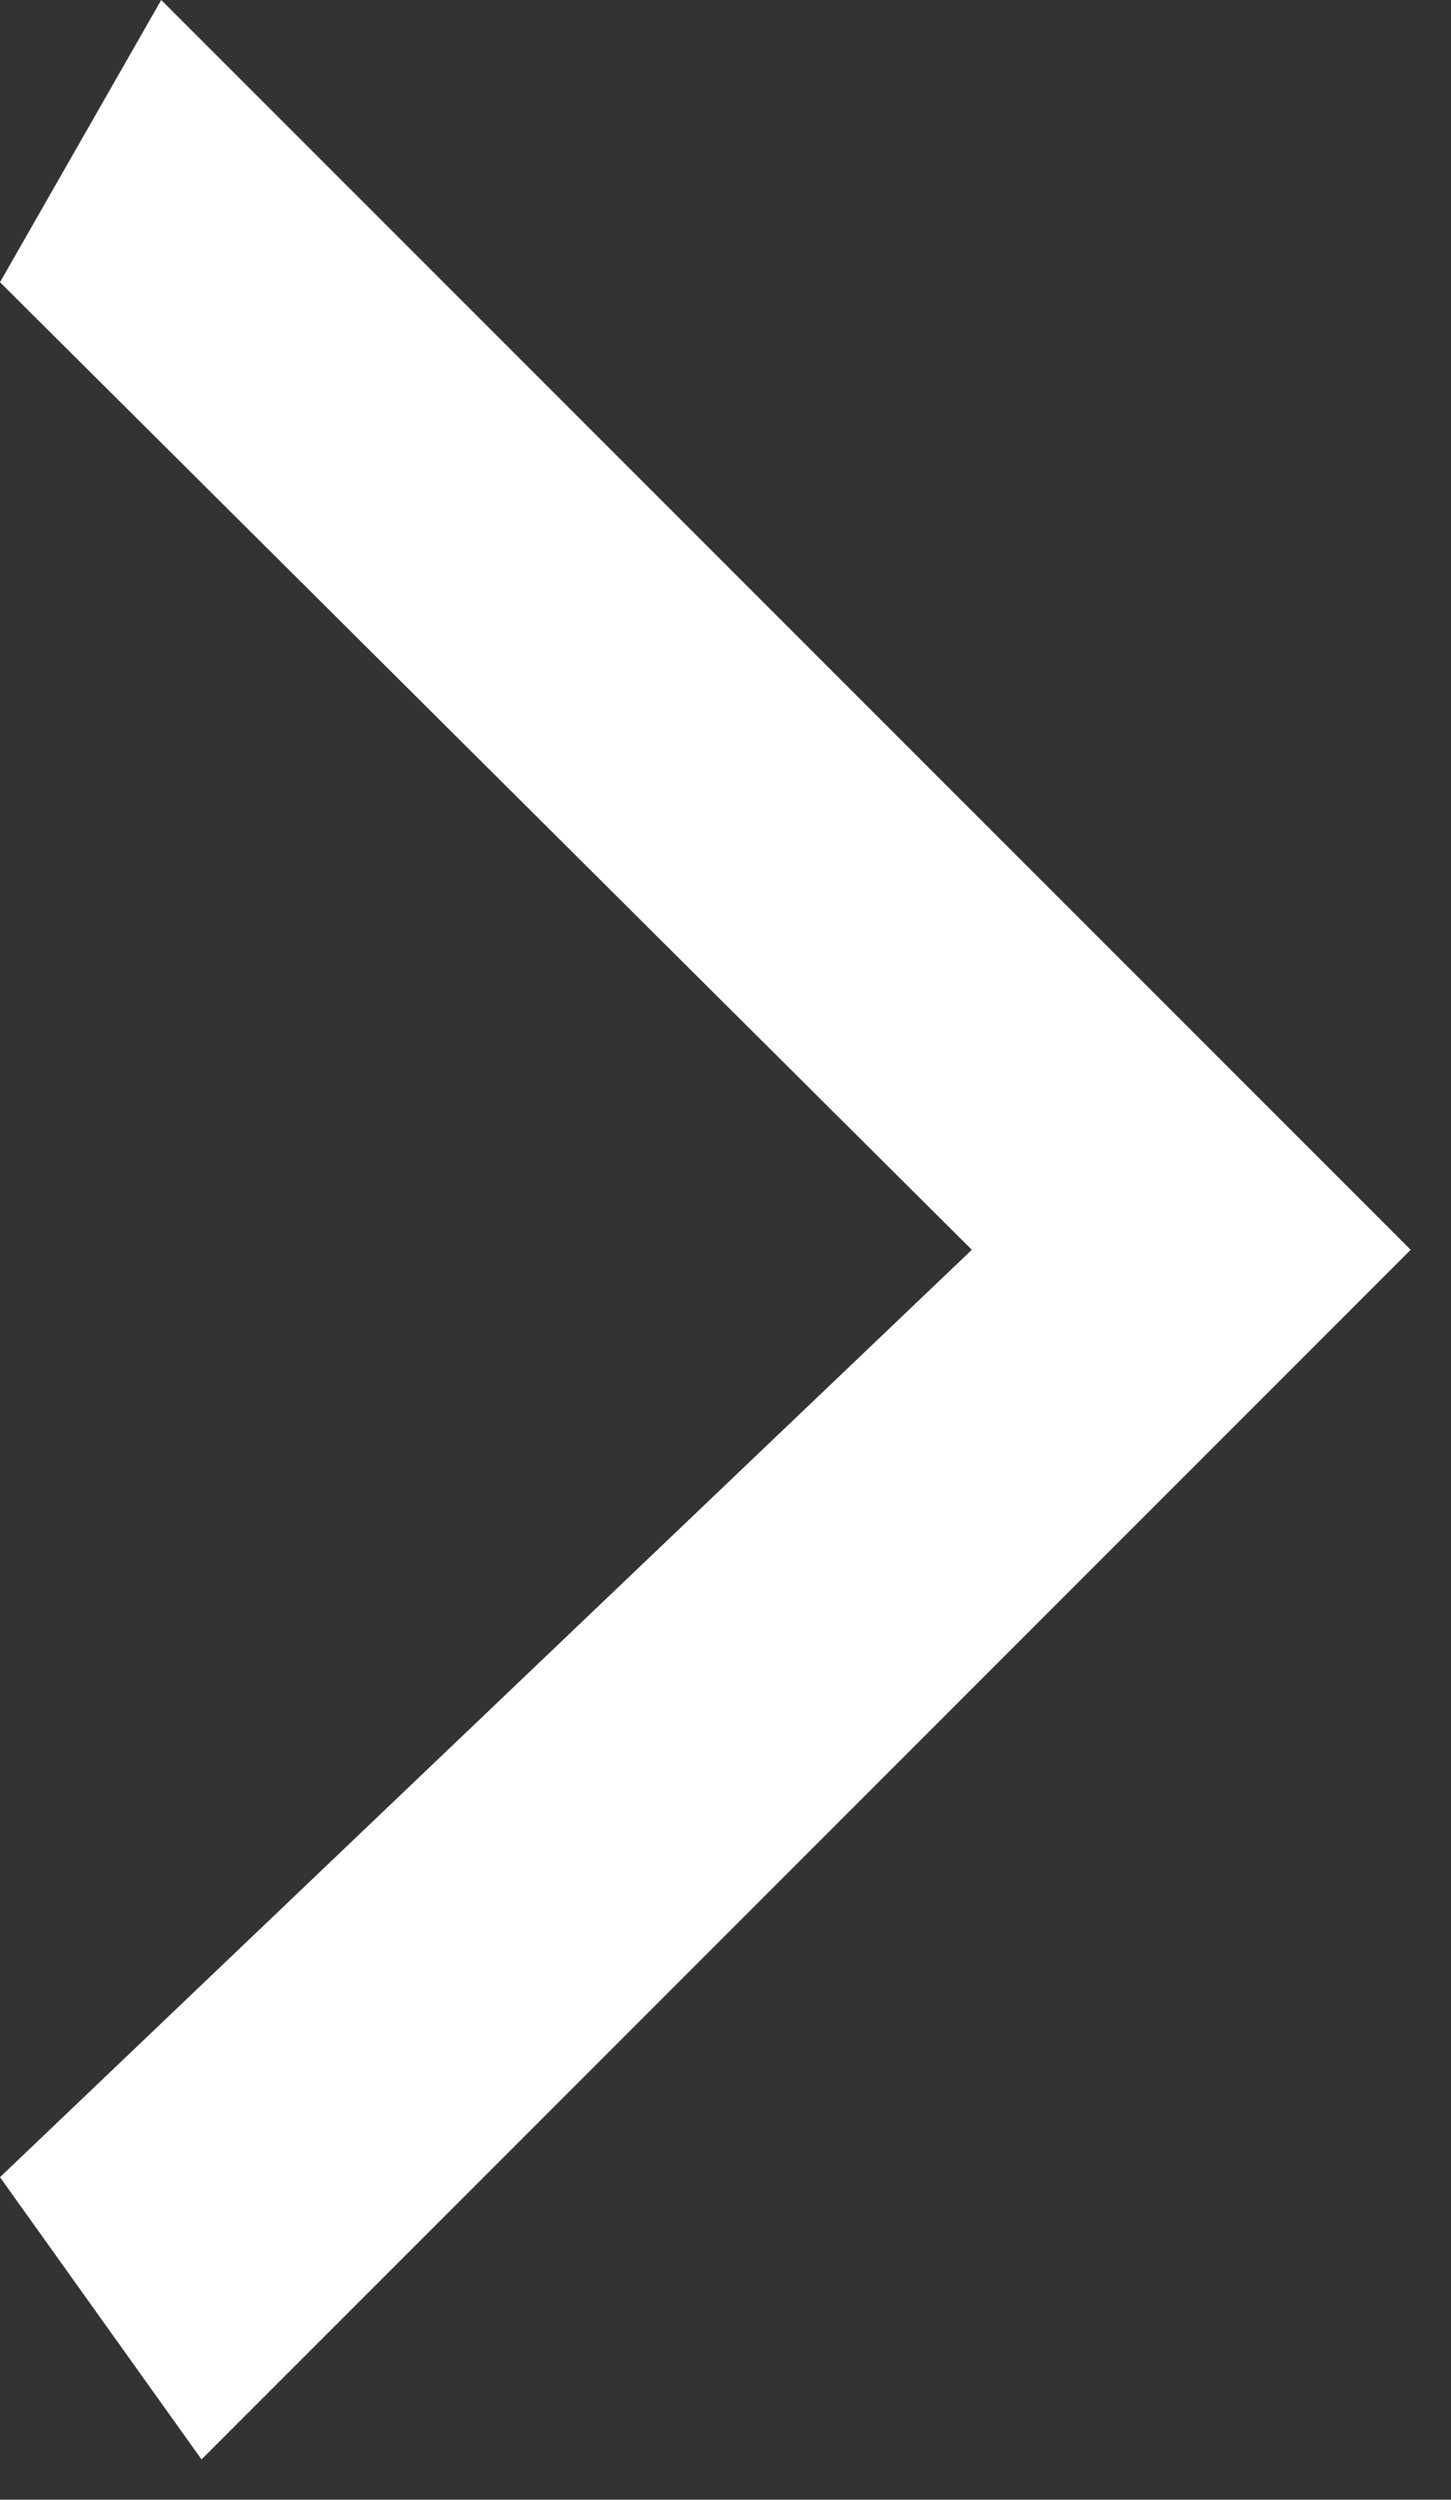
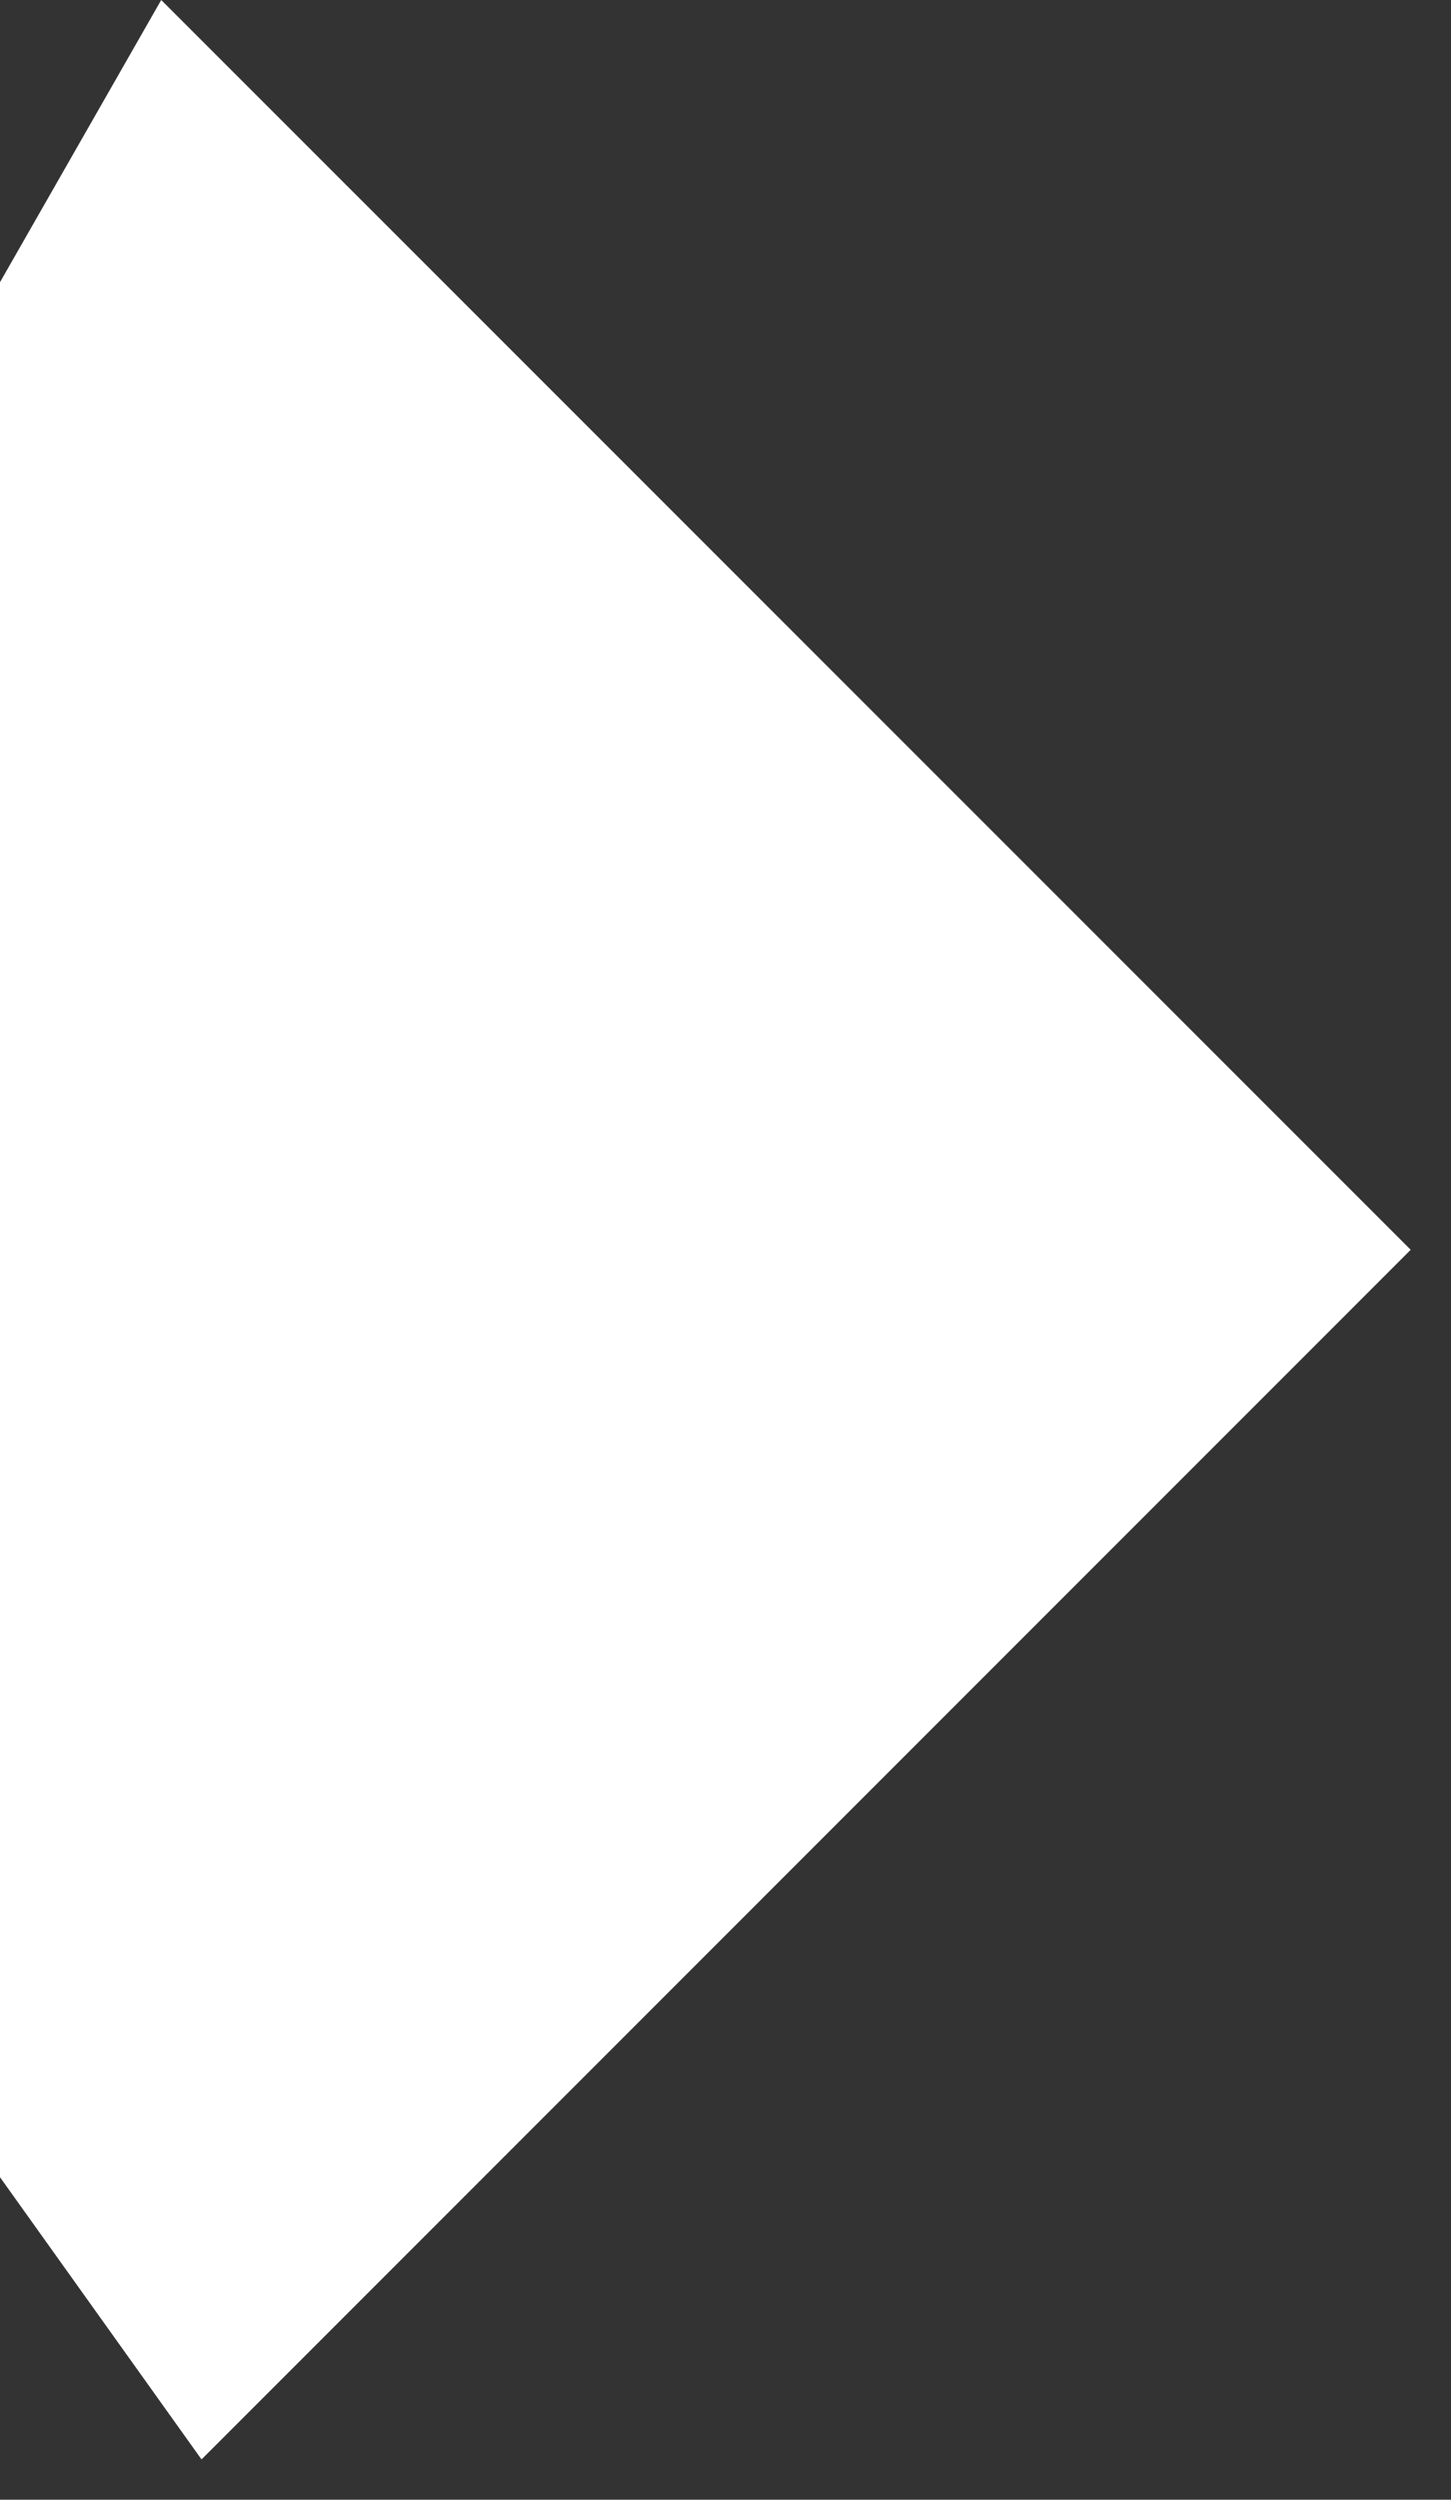
<svg xmlns="http://www.w3.org/2000/svg" width="18" height="31" viewBox="0 0 18 31" fill="none">
  <rect x="0" y="0" width="18" height="31" fill="#333333" stroke="none" />
-   <path fill-rule="evenodd" clip-rule="evenodd" d="M2.5 30.5L0 27L12.056 15.499L0 3.5L2 0L17.5 15.499L2.5 30.5Z" fill="white" />
+   <path fill-rule="evenodd" clip-rule="evenodd" d="M2.5 30.5L0 27L0 3.5L2 0L17.5 15.499L2.5 30.5Z" fill="white" />
</svg>